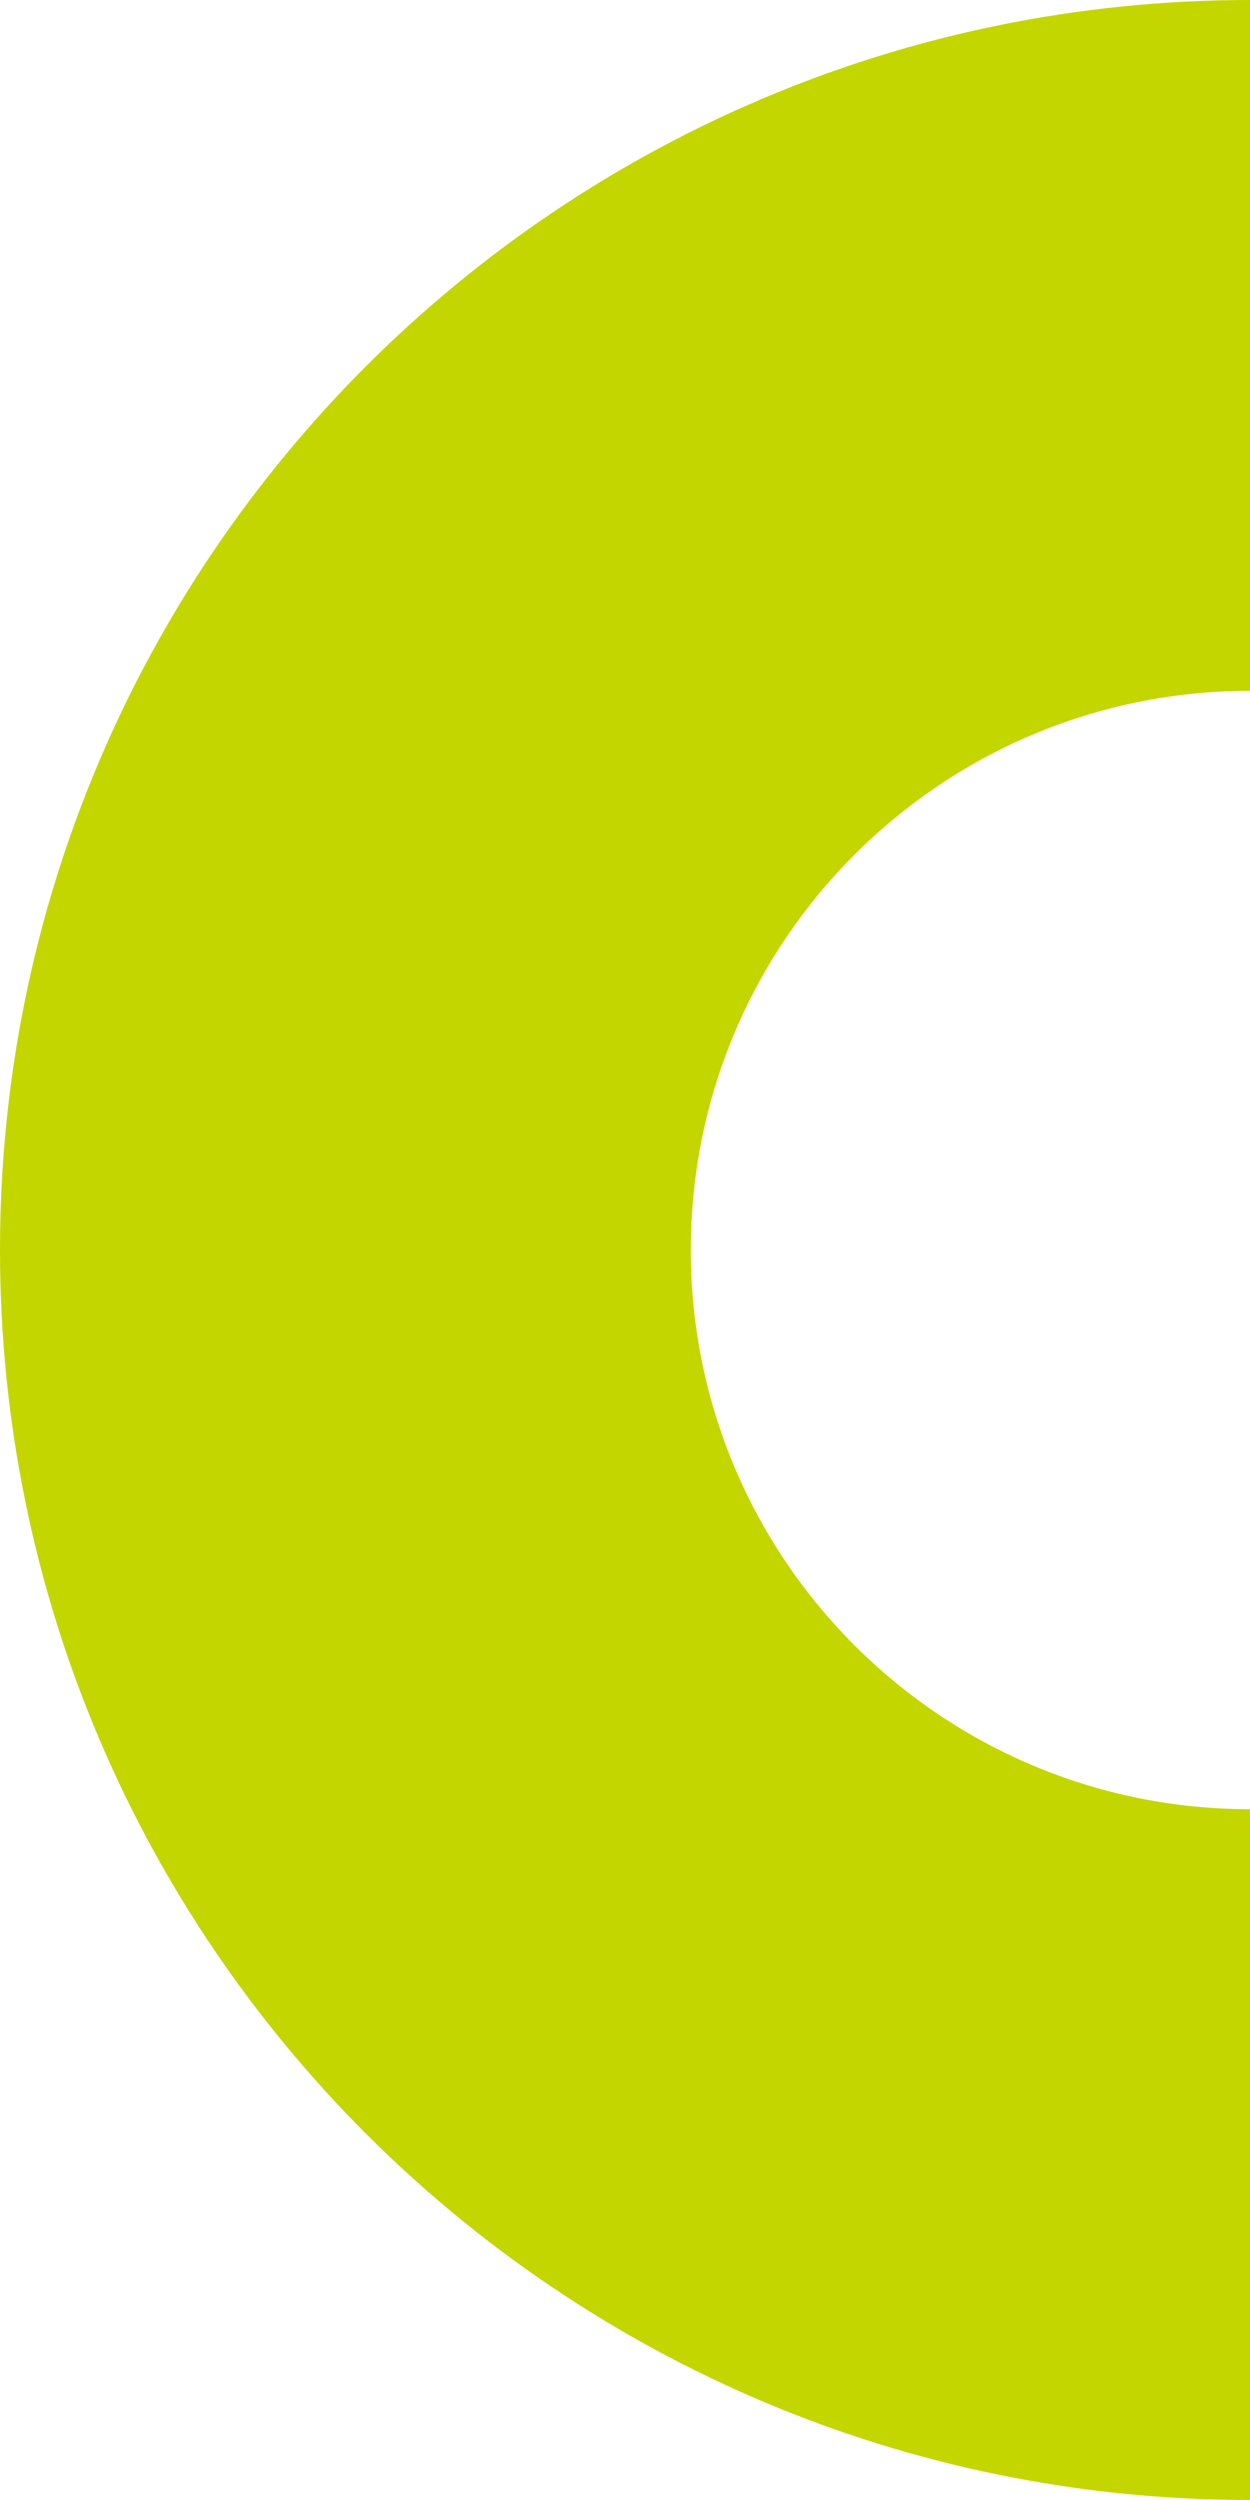
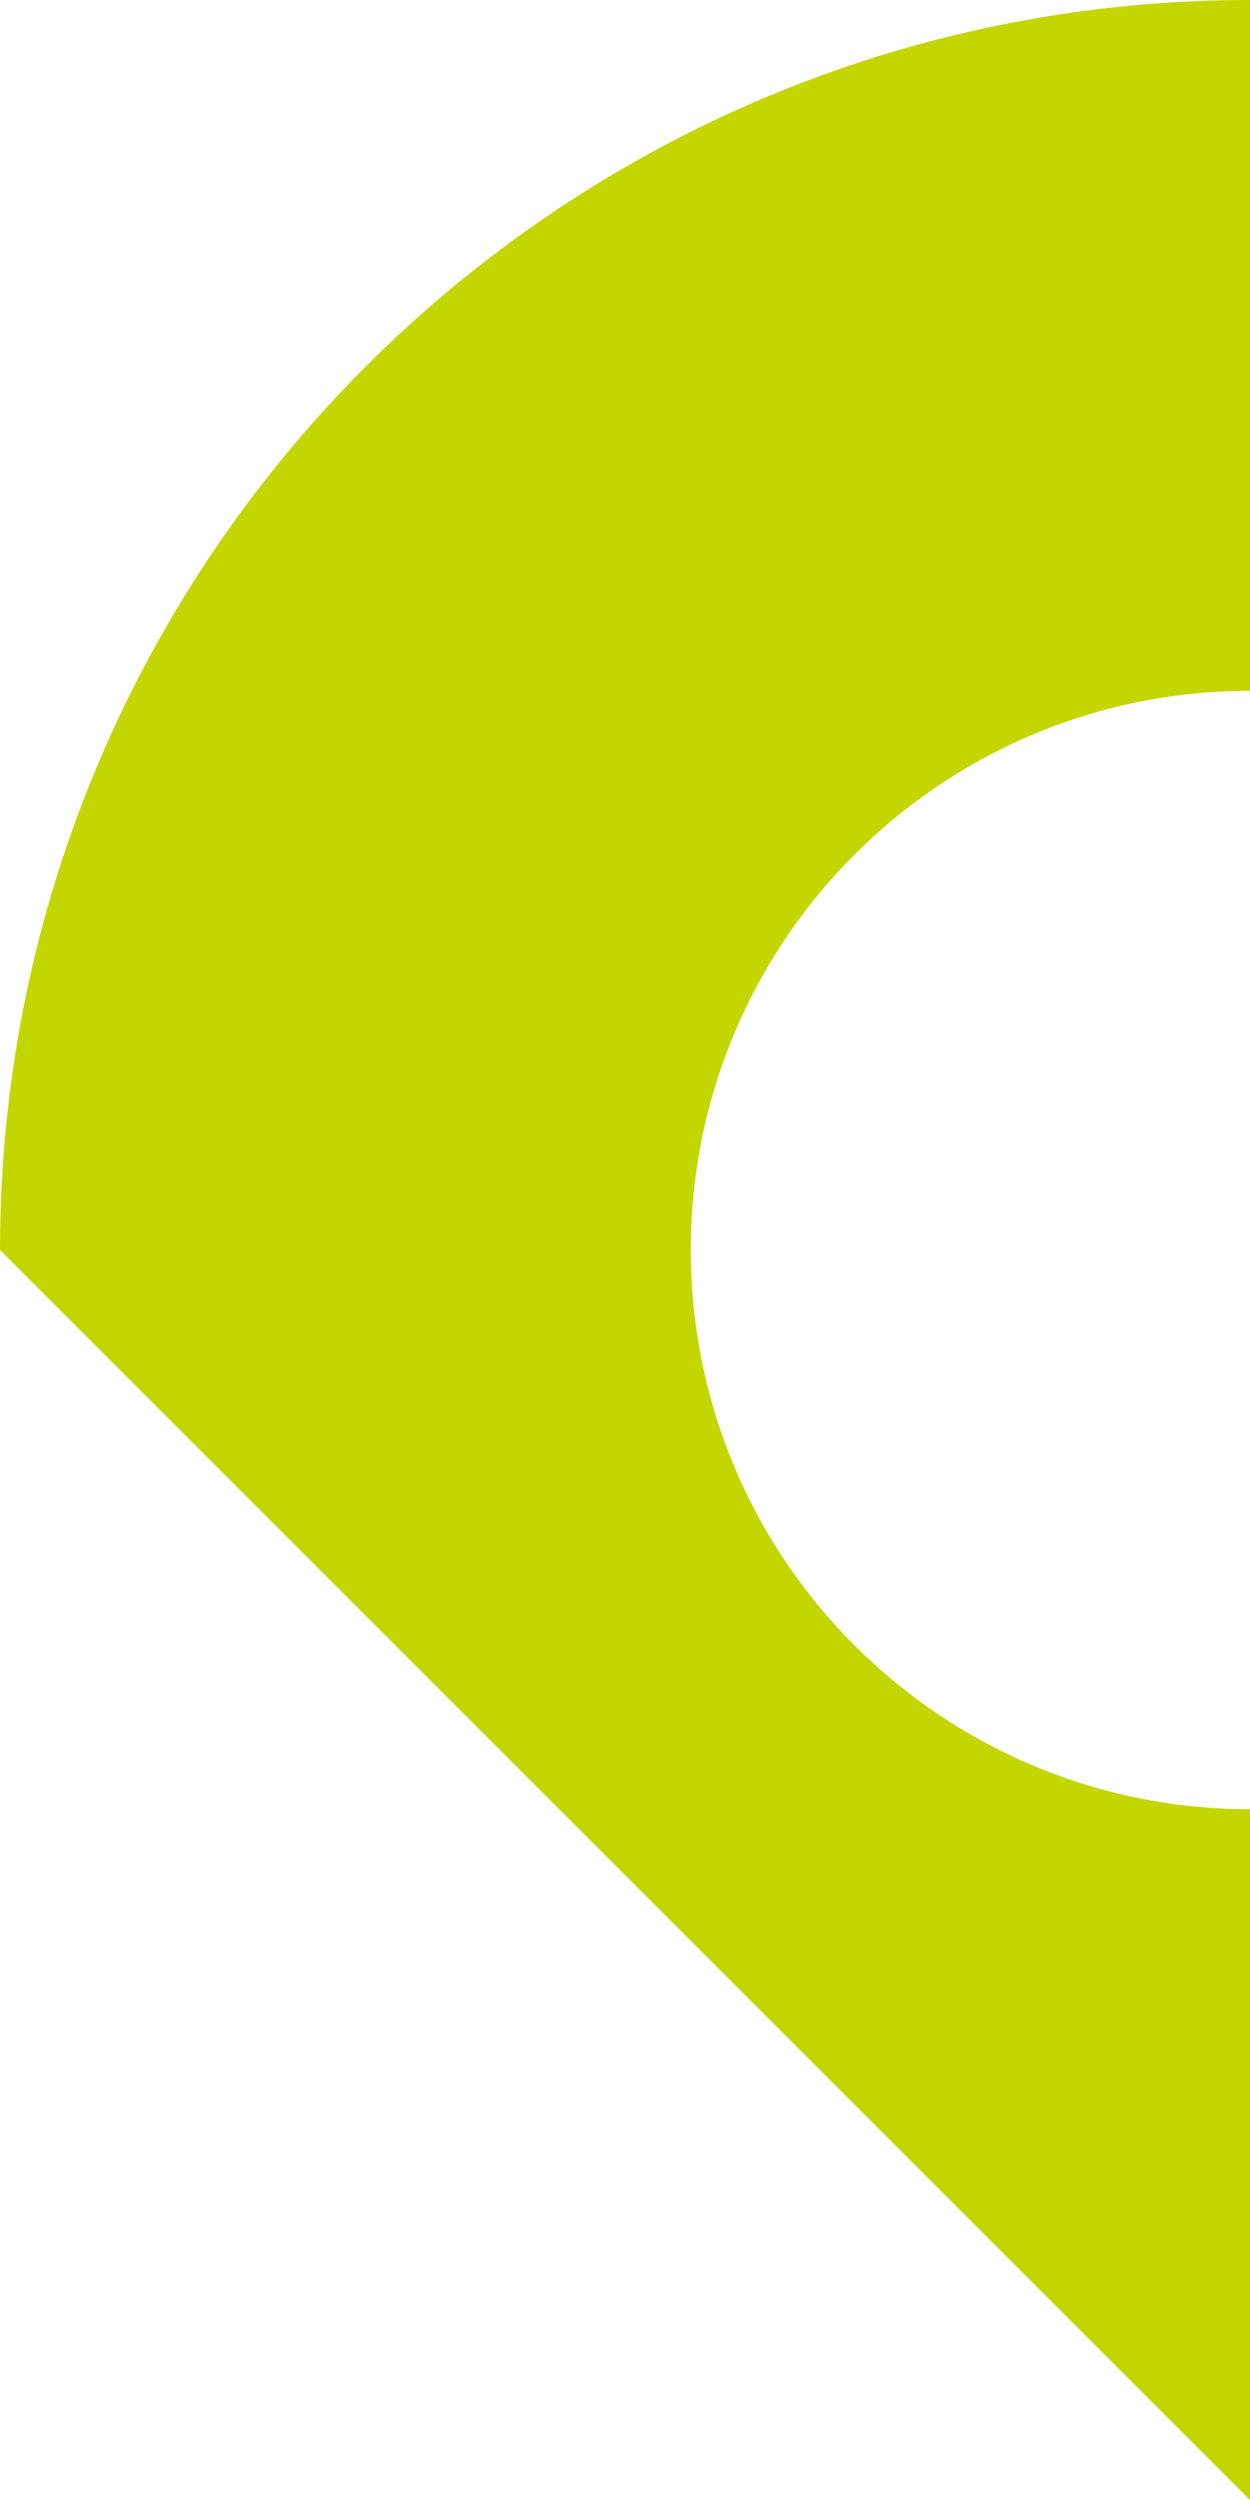
<svg xmlns="http://www.w3.org/2000/svg" fill="none" height="100%" overflow="visible" preserveAspectRatio="none" style="display: block;" viewBox="0 0 22 44" width="100%">
-   <path d="M0 22C0 9.85 9.85 0 22 0V12.158C16.564 12.158 12.158 16.564 12.158 22C12.158 27.436 16.564 31.842 22 31.842V44C9.85 44 0 34.15 0 22Z" fill="#C4D600" id="Ellipse 195 (Stroke)" />
+   <path d="M0 22C0 9.85 9.85 0 22 0V12.158C16.564 12.158 12.158 16.564 12.158 22C12.158 27.436 16.564 31.842 22 31.842V44Z" fill="#C4D600" id="Ellipse 195 (Stroke)" />
</svg>